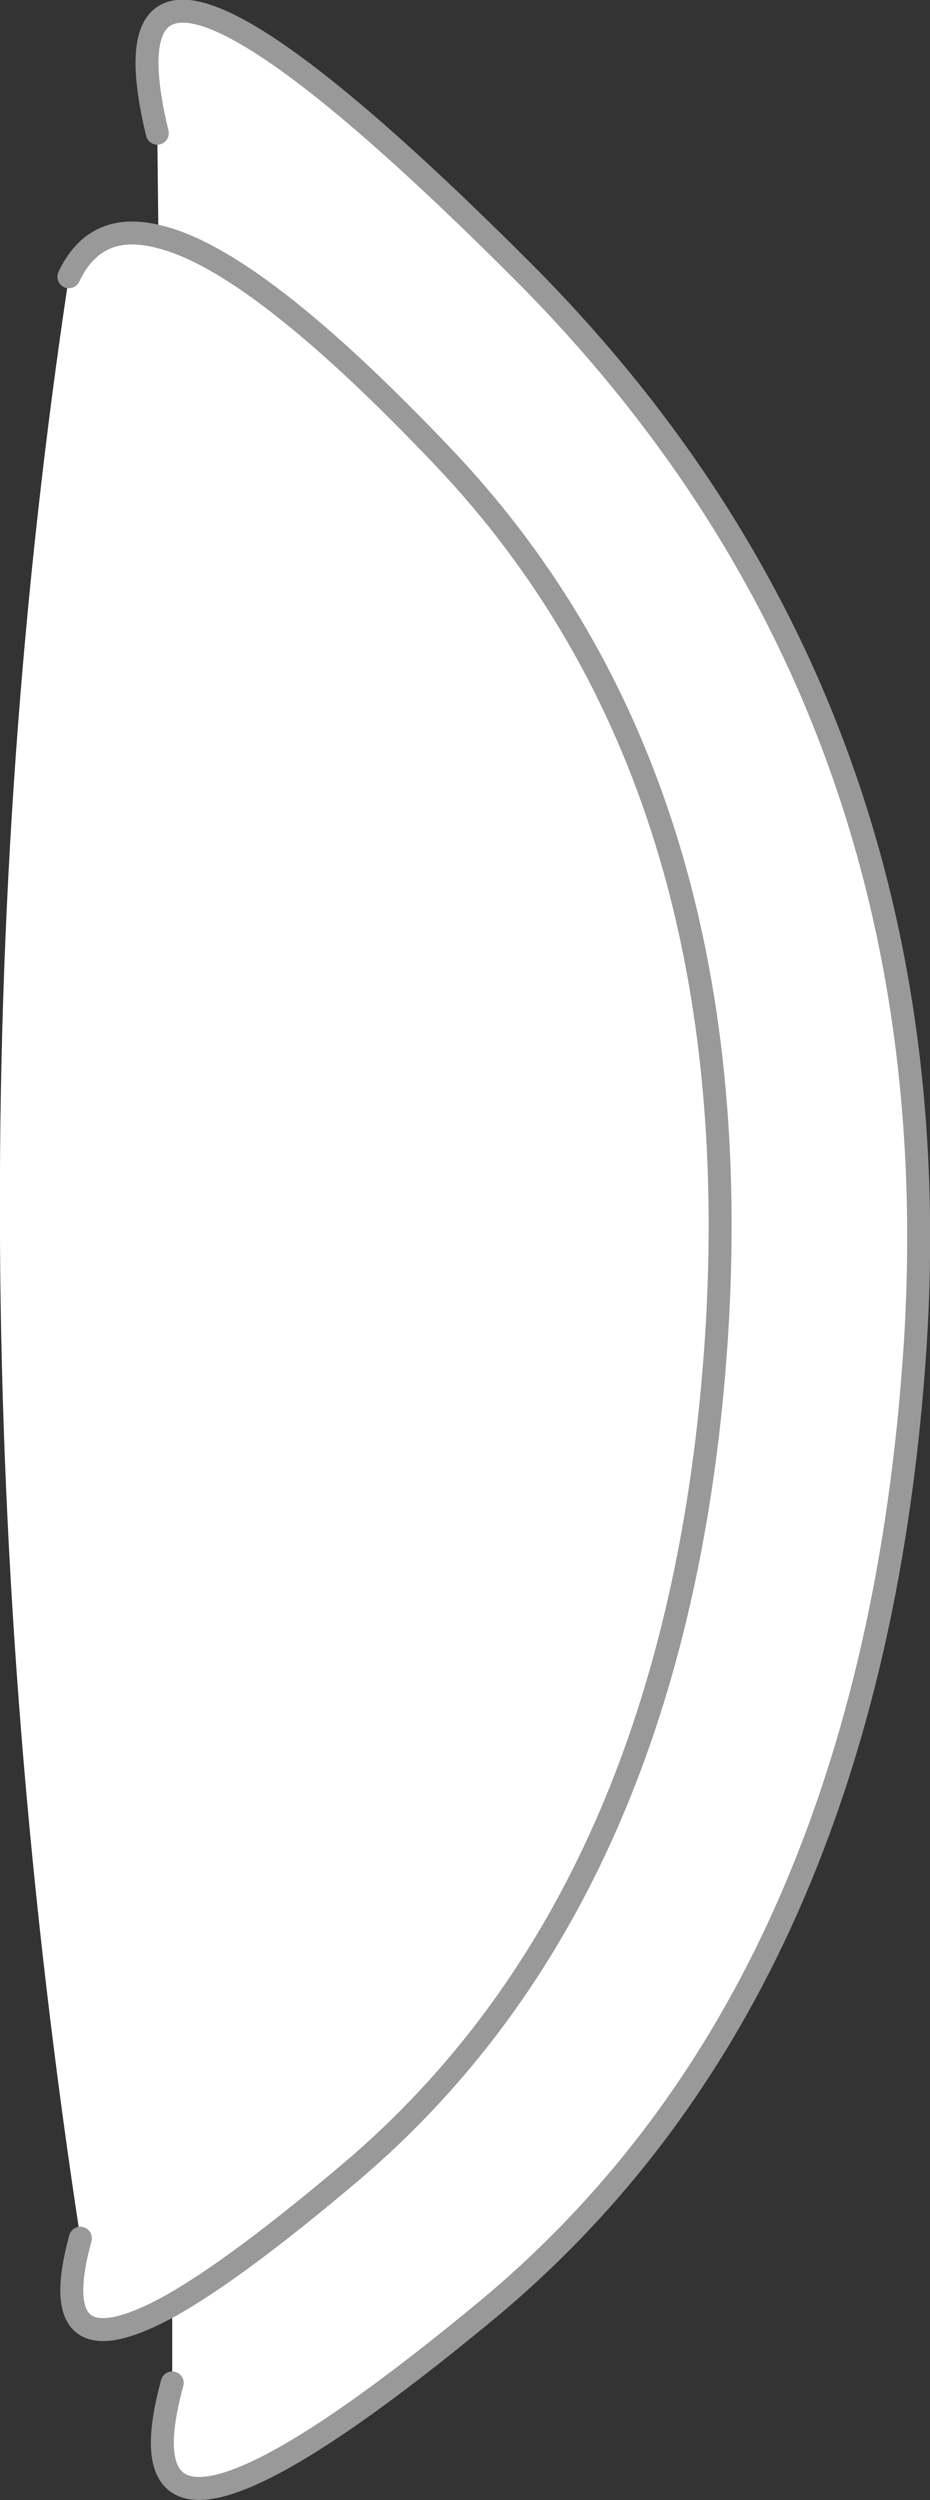
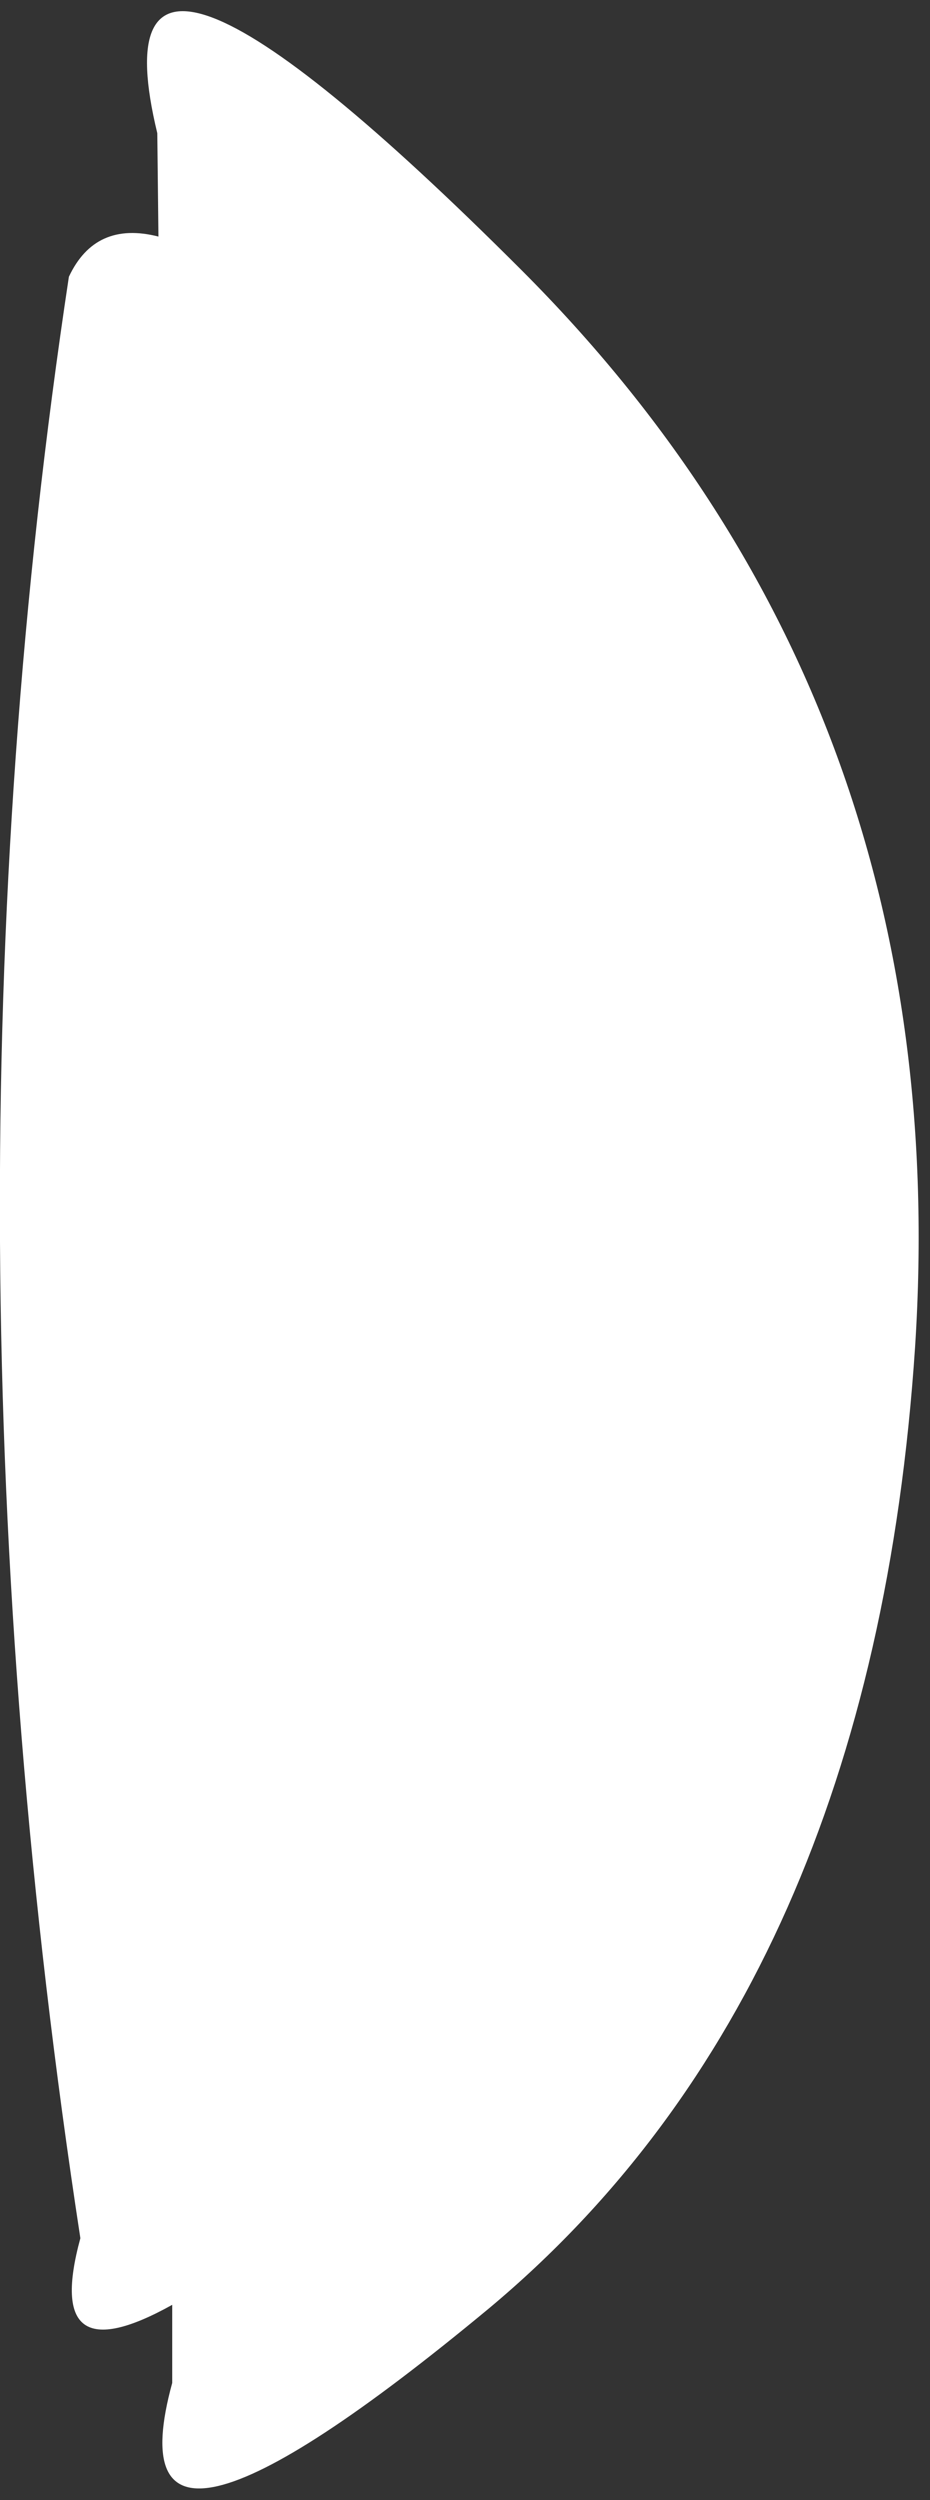
<svg xmlns="http://www.w3.org/2000/svg" height="108.85px" width="40.5px">
  <rect width="100%" height="100%" fill="#333333" stroke="none" />
  <g transform="matrix(1.0, 0.0, 0.0, 1.0, 20.0, 54.4)">
    <path d="M-13.1 -44.1 L-13.15 -48.6 Q-16.3 -61.65 2.7 -42.65 21.65 -23.7 19.85 4.25 18.0 32.15 1.3 46.1 -15.4 59.95 -12.5 49.35 L-12.5 45.95 Q-9.6 44.3 -4.7 40.15 9.6 28.0 11.2 3.85 12.75 -20.3 -0.65 -34.45 -8.85 -43.1 -13.1 -44.1 -8.85 -43.1 -0.65 -34.45 12.75 -20.3 11.2 3.85 9.6 28.0 -4.7 40.15 -9.6 44.3 -12.5 45.95 -18.15 49.1 -16.5 43.05 -23.25 -1.0 -17.0 -42.35 -15.85 -44.8 -13.1 -44.1" fill="#ffffff" fill-rule="evenodd" stroke="none" />
-     <path d="M-13.1 -44.1 Q-8.85 -43.1 -0.65 -34.45 12.75 -20.3 11.2 3.85 9.6 28.0 -4.7 40.15 -9.6 44.3 -12.5 45.95 -18.15 49.1 -16.5 43.05 M-12.5 49.35 Q-15.4 59.95 1.3 46.1 18.0 32.15 19.85 4.25 21.65 -23.7 2.7 -42.65 -16.3 -61.65 -13.15 -48.6 M-13.1 -44.1 Q-15.85 -44.8 -17.0 -42.35" fill="none" stroke="#999999" stroke-linecap="round" stroke-linejoin="round" stroke-width="1.0" />
  </g>
</svg>